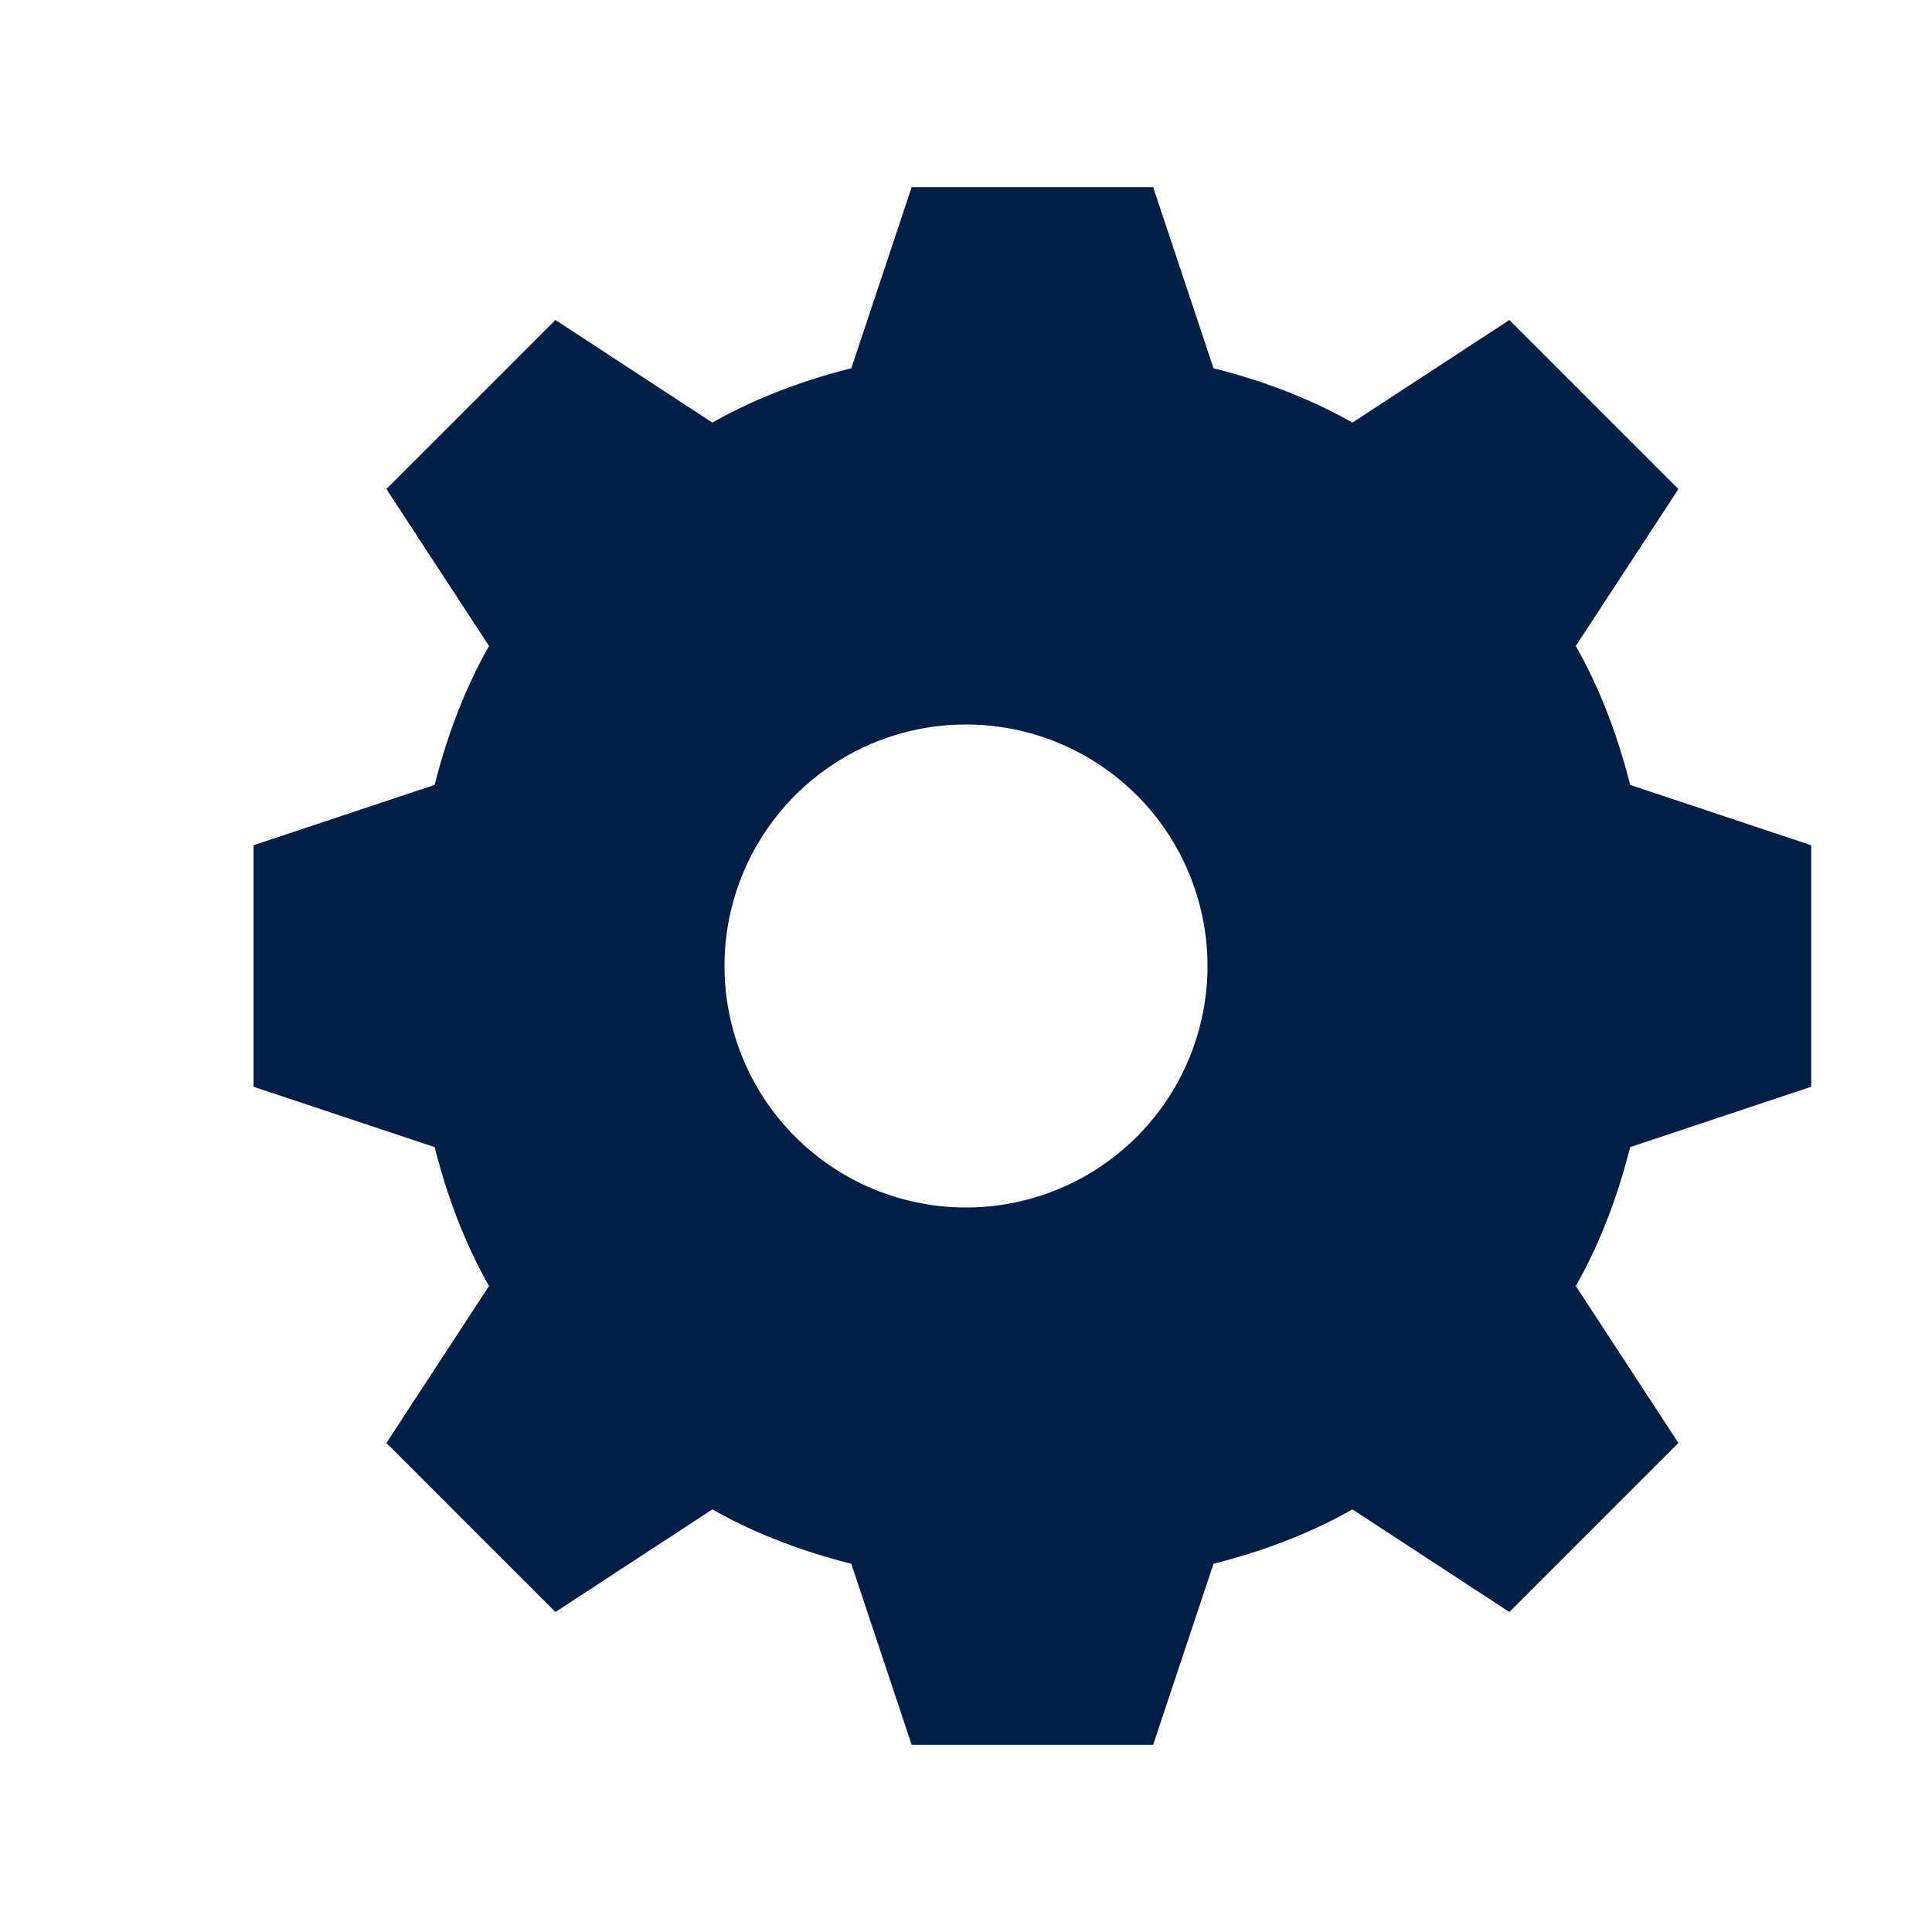
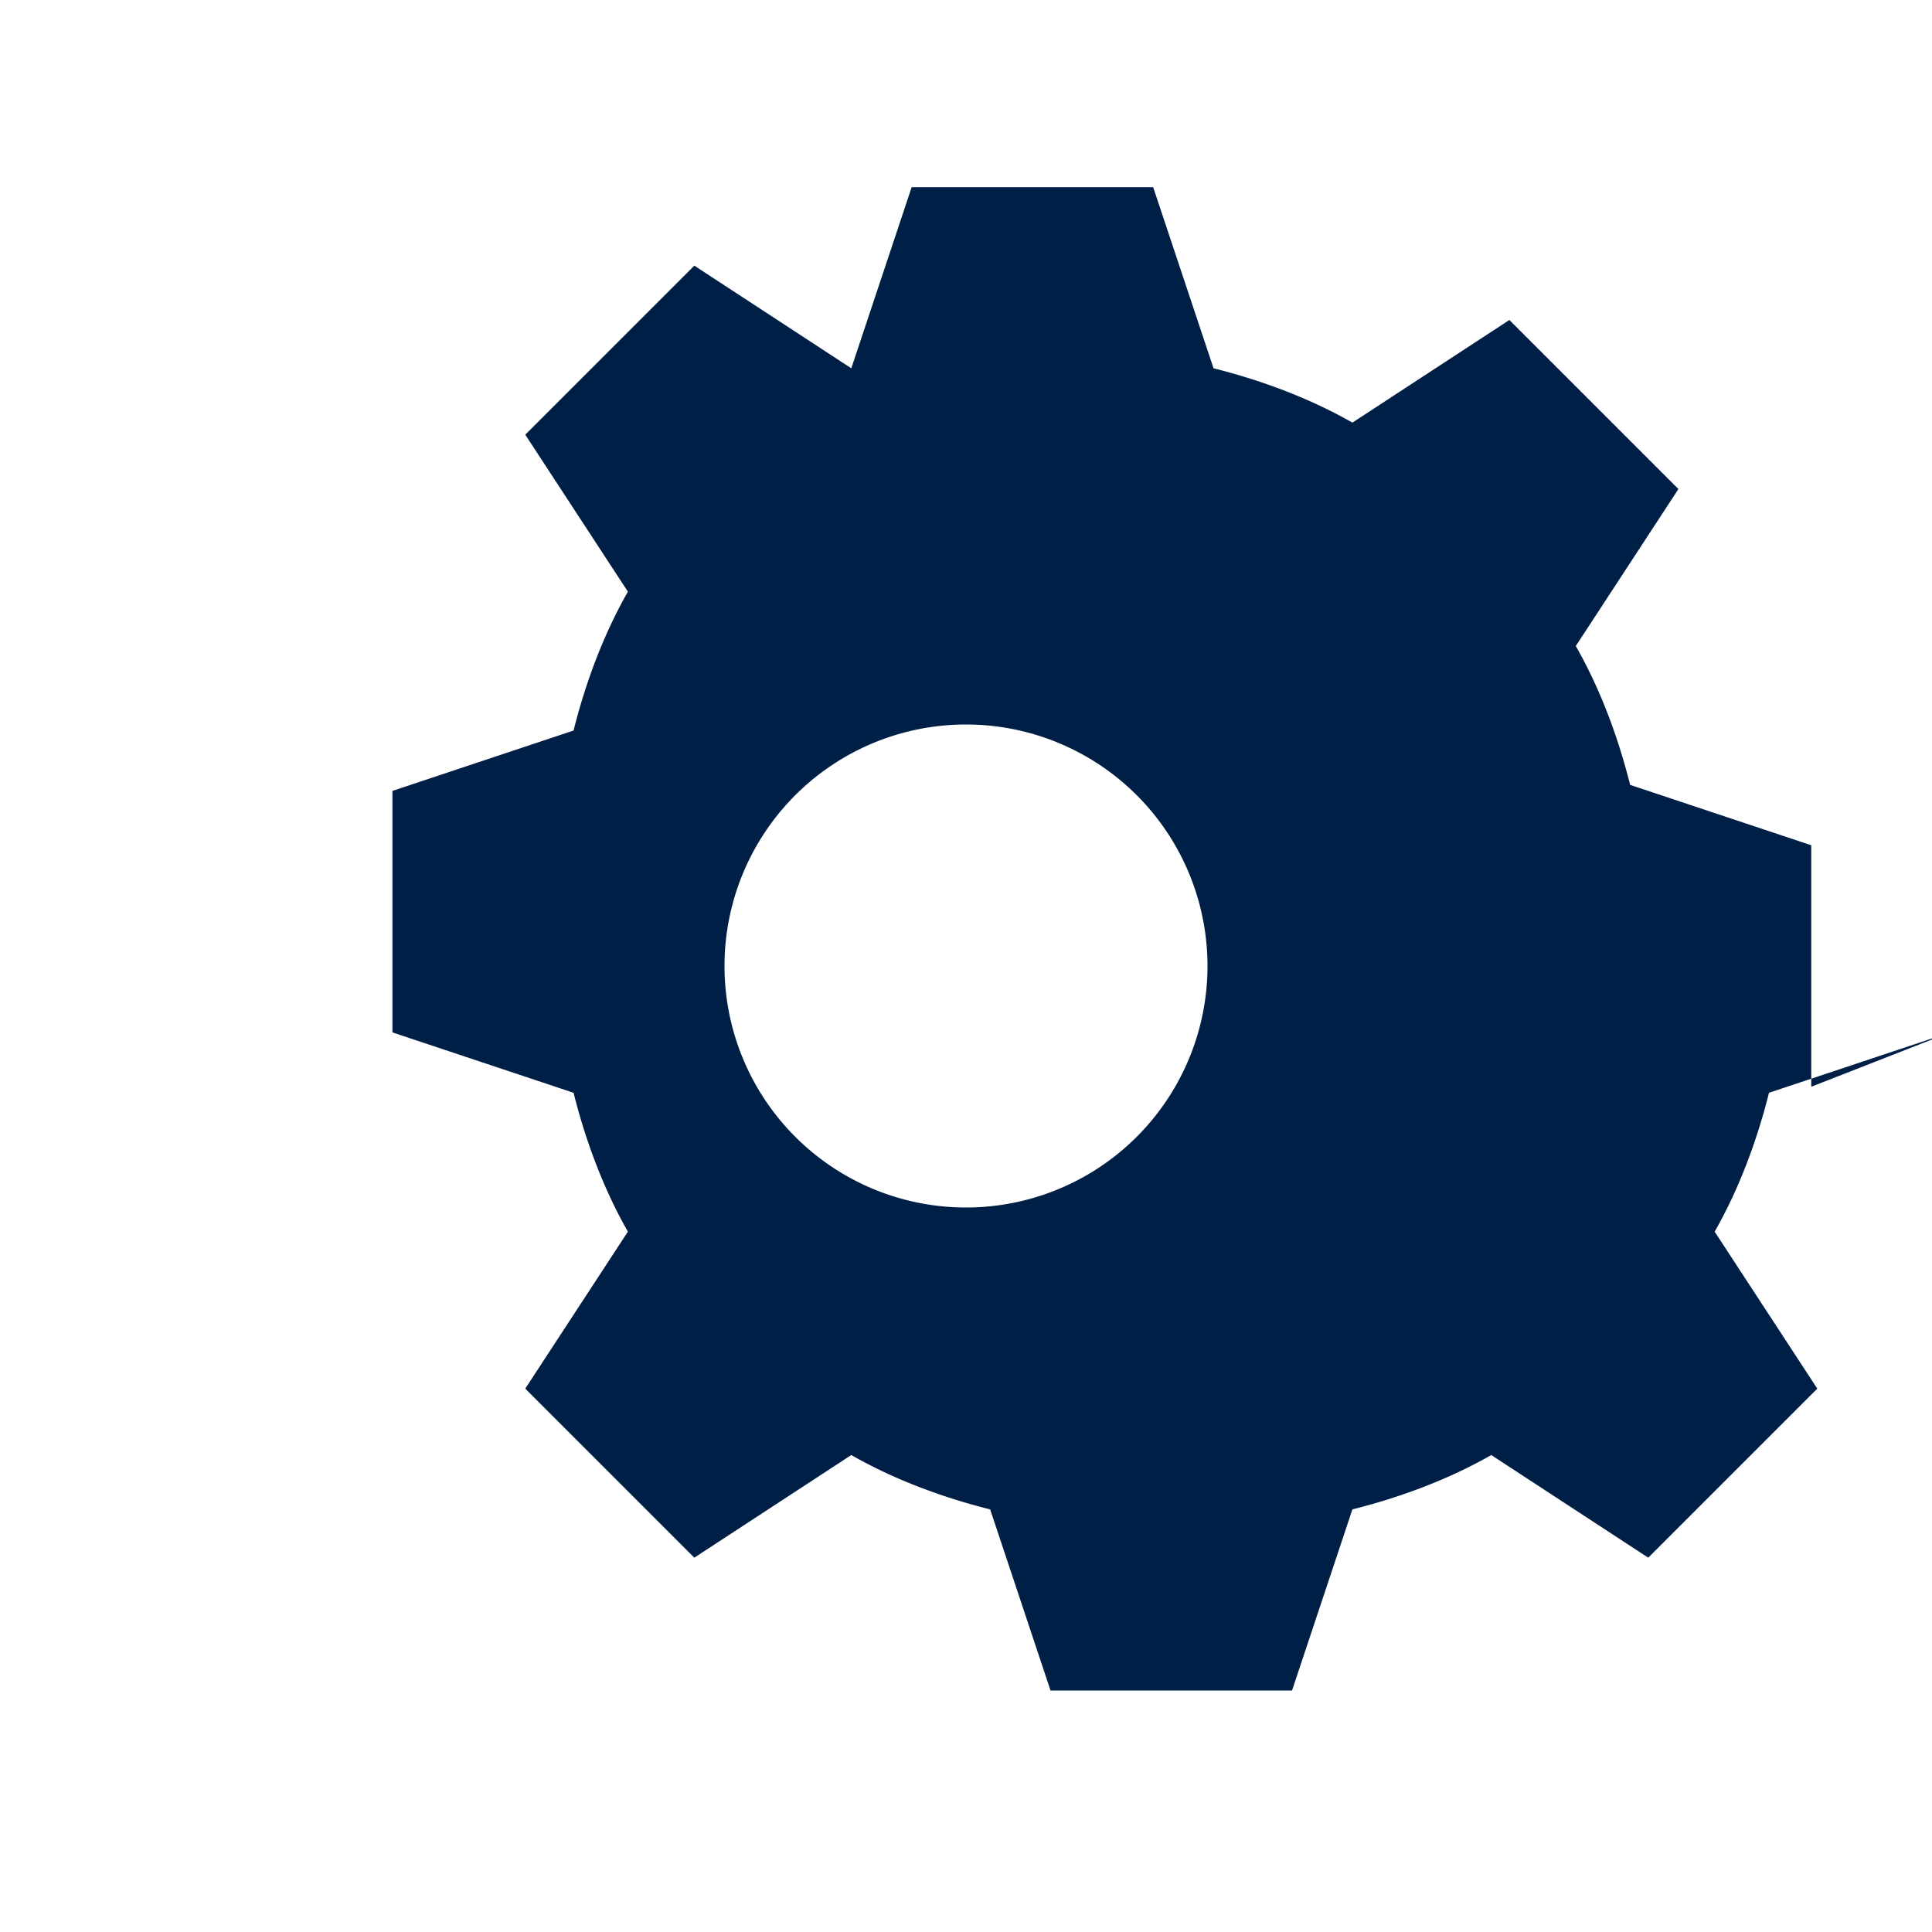
<svg xmlns="http://www.w3.org/2000/svg" viewBox="0 0 64 64" width="64" height="64" aria-label="Gear Icon">
-   <path fill="#001F47" d="M60 36v-8l-6-2c-.4-1.6-1-3.2-1.8-4.6l3.4-5.2-5.6-5.6-5.2 3.4c-1.4-.8-3-1.4-4.6-1.8l-2-6h-8l-2 6c-1.6.4-3.2 1-4.6 1.8l-5.2-3.4-5.6 5.6 3.4 5.2c-.8 1.4-1.4 3-1.8 4.6l-6 2v8l6 2c.4 1.6 1 3.2 1.8 4.6l-3.4 5.2 5.6 5.6 5.2-3.4c1.4.8 3 1.4 4.6 1.8l2 6h8l2-6c1.6-.4 3.2-1 4.6-1.8l5.2 3.4 5.6-5.6-3.4-5.2c.8-1.4 1.4-3 1.8-4.6l6-2zm-28 4a8 8 0 1 1 0-16 8 8 0 0 1 0 16z" />
+   <path fill="#001F47" d="M60 36v-8l-6-2c-.4-1.6-1-3.2-1.8-4.6l3.4-5.2-5.6-5.6-5.2 3.4c-1.4-.8-3-1.4-4.6-1.8l-2-6h-8l-2 6l-5.2-3.4-5.6 5.6 3.4 5.2c-.8 1.4-1.4 3-1.8 4.6l-6 2v8l6 2c.4 1.6 1 3.2 1.8 4.6l-3.4 5.2 5.6 5.6 5.2-3.4c1.4.8 3 1.4 4.6 1.8l2 6h8l2-6c1.6-.4 3.2-1 4.6-1.8l5.2 3.4 5.6-5.6-3.4-5.2c.8-1.4 1.4-3 1.8-4.6l6-2zm-28 4a8 8 0 1 1 0-16 8 8 0 0 1 0 16z" />
</svg>